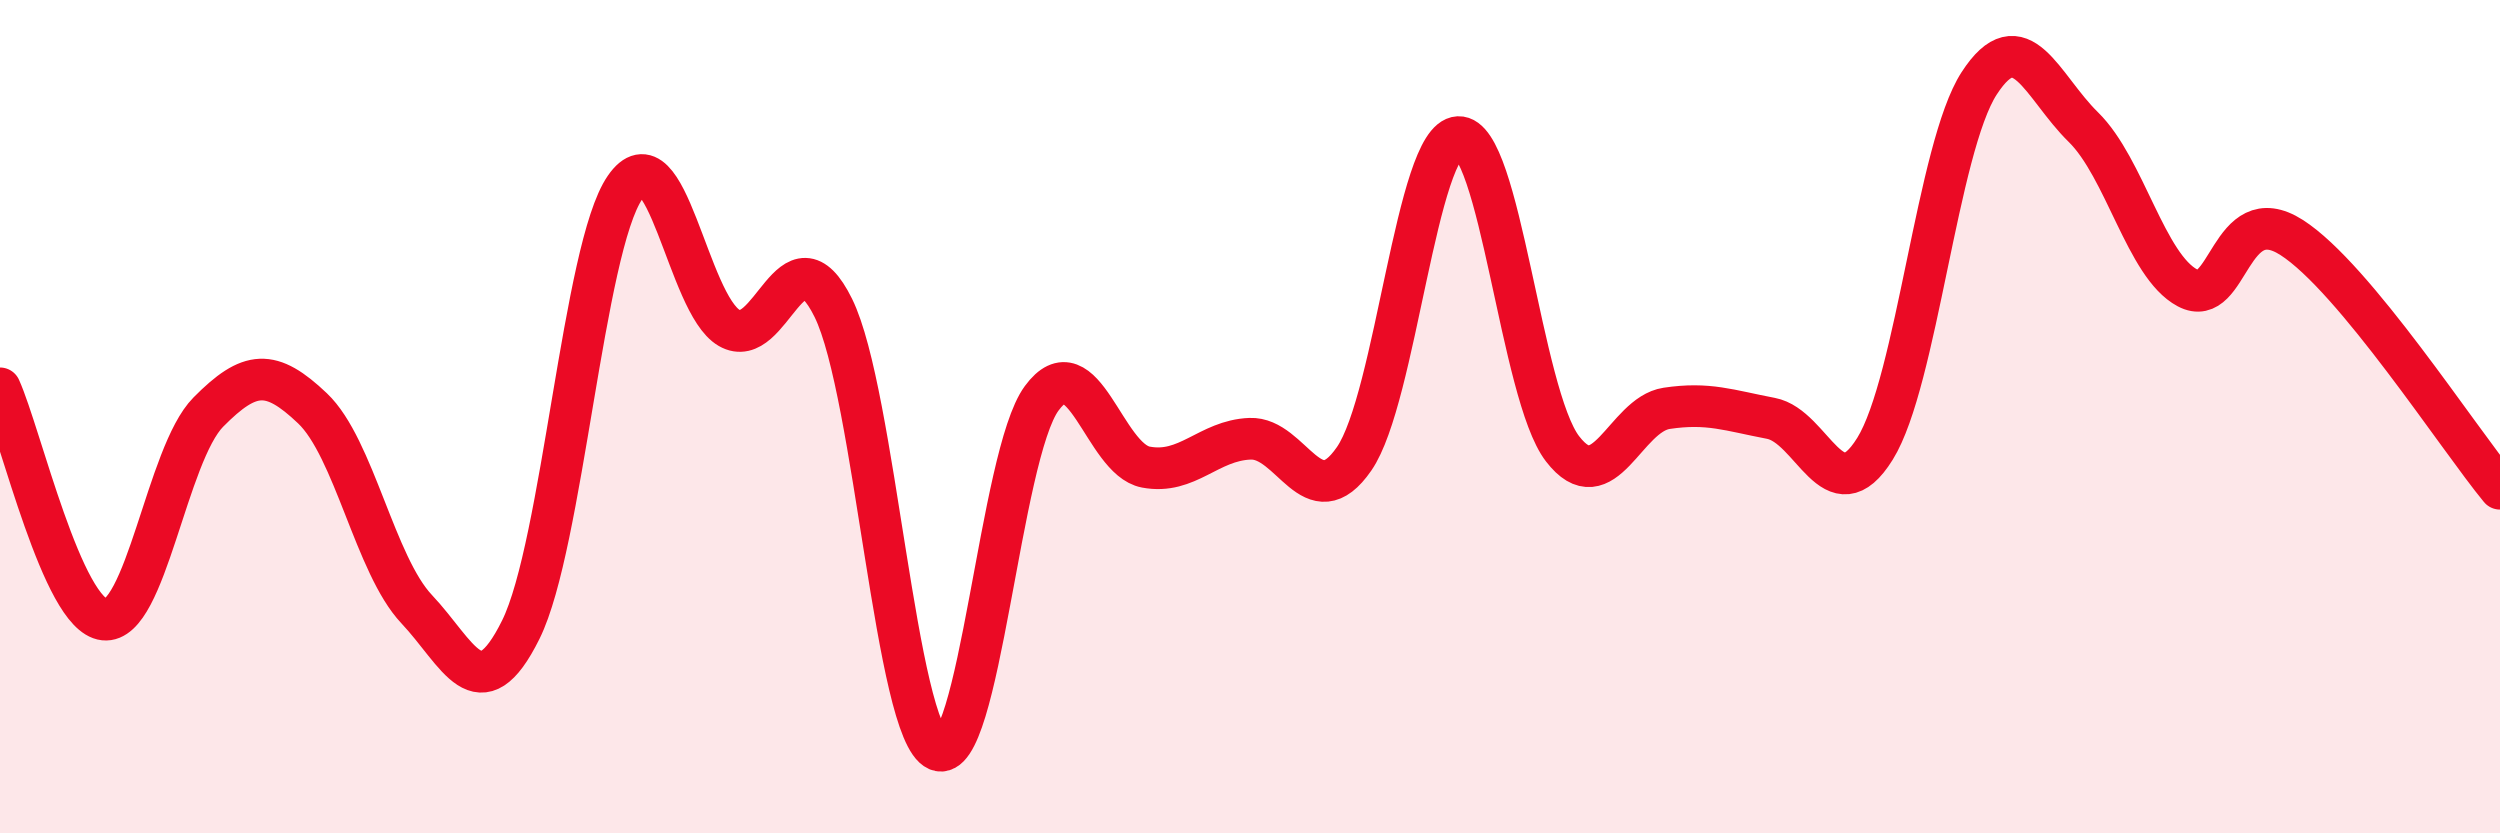
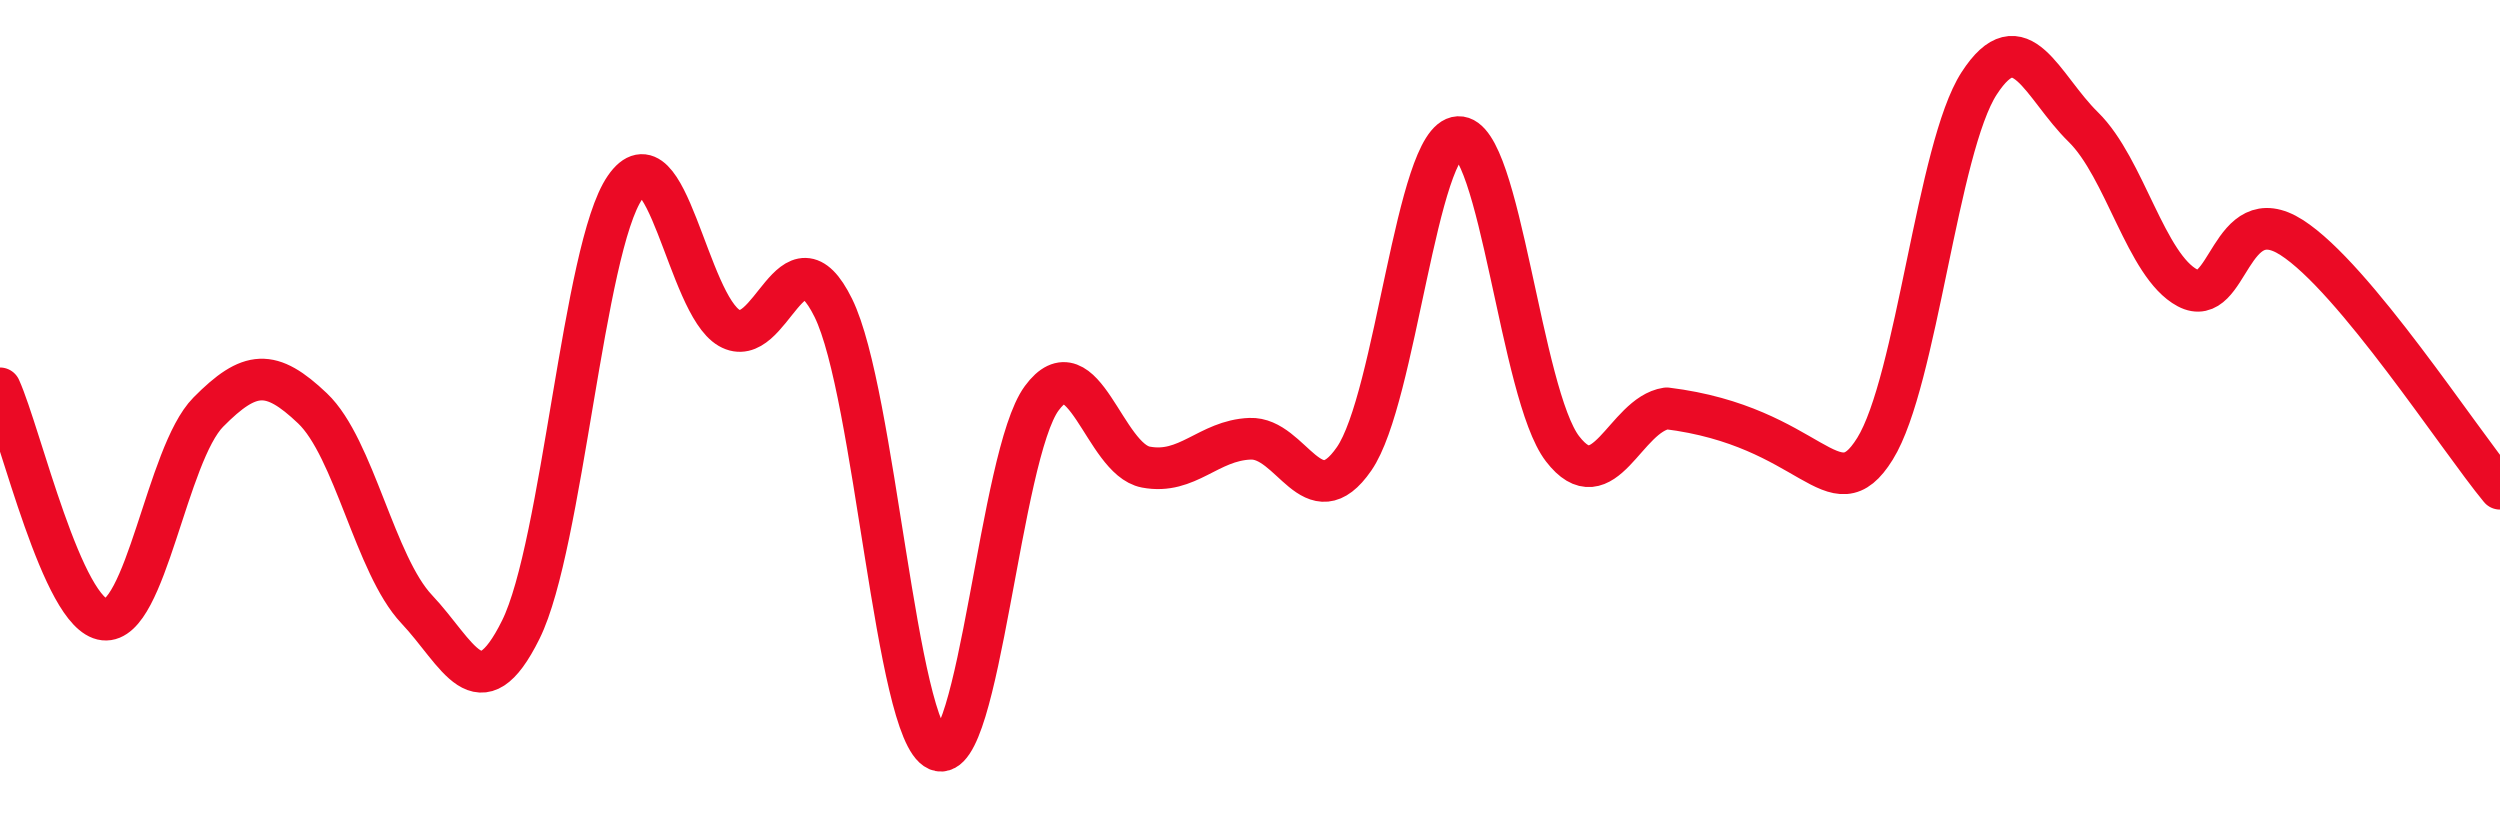
<svg xmlns="http://www.w3.org/2000/svg" width="60" height="20" viewBox="0 0 60 20">
-   <path d="M 0,9.32 C 0.5,10.43 1.5,14.76 2.5,14.87 C 3.5,14.98 4,10.9 5,9.89 C 6,8.88 6.5,8.85 7.5,9.8 C 8.5,10.75 9,13.56 10,14.62 C 11,15.68 11.5,17.13 12.5,15.11 C 13.5,13.09 14,5.95 15,4.5 C 16,3.05 16.5,7.29 17.5,7.87 C 18.5,8.45 19,5.36 20,7.39 C 21,9.42 21.5,17.57 22.5,18 C 23.5,18.43 24,10.92 25,9.56 C 26,8.2 26.5,11.02 27.5,11.21 C 28.5,11.4 29,10.57 30,10.53 C 31,10.49 31.5,12.46 32.5,11.01 C 33.5,9.56 34,3.34 35,3.29 C 36,3.24 36.5,9.47 37.5,10.77 C 38.5,12.07 39,9.95 40,9.8 C 41,9.65 41.5,9.85 42.5,10.04 C 43.5,10.23 44,12.38 45,10.77 C 46,9.16 46.5,3.54 47.5,2 C 48.5,0.46 49,2.07 50,3.05 C 51,4.03 51.5,6.38 52.5,6.91 C 53.5,7.44 53.5,4.74 55,5.7 C 56.5,6.66 59,10.52 60,11.73L60 20L0 20Z" fill="#EB0A25" opacity="0.1" stroke-linecap="round" stroke-linejoin="round" />
-   <path d="M 0,9.32 C 0.5,10.43 1.5,14.76 2.5,14.87 C 3.5,14.98 4,10.9 5,9.89 C 6,8.88 6.5,8.85 7.5,9.8 C 8.5,10.75 9,13.56 10,14.62 C 11,15.68 11.5,17.13 12.5,15.11 C 13.5,13.09 14,5.95 15,4.5 C 16,3.05 16.5,7.29 17.5,7.87 C 18.5,8.45 19,5.36 20,7.39 C 21,9.42 21.5,17.57 22.5,18 C 23.5,18.43 24,10.92 25,9.56 C 26,8.2 26.5,11.02 27.5,11.21 C 28.5,11.4 29,10.57 30,10.53 C 31,10.49 31.5,12.46 32.5,11.01 C 33.5,9.56 34,3.34 35,3.29 C 36,3.24 36.5,9.47 37.5,10.77 C 38.5,12.07 39,9.95 40,9.8 C 41,9.65 41.5,9.85 42.5,10.04 C 43.5,10.23 44,12.38 45,10.77 C 46,9.16 46.5,3.54 47.5,2 C 48.5,0.46 49,2.07 50,3.05 C 51,4.03 51.5,6.38 52.5,6.91 C 53.5,7.44 53.5,4.74 55,5.7 C 56.5,6.66 59,10.52 60,11.73" stroke="#EB0A25" stroke-width="1" fill="none" stroke-linecap="round" stroke-linejoin="round" />
+   <path d="M 0,9.32 C 0.5,10.43 1.5,14.76 2.5,14.87 C 3.5,14.98 4,10.9 5,9.89 C 6,8.88 6.5,8.85 7.5,9.8 C 8.5,10.75 9,13.56 10,14.62 C 11,15.68 11.5,17.13 12.5,15.11 C 13.5,13.09 14,5.95 15,4.5 C 16,3.05 16.5,7.29 17.5,7.87 C 18.5,8.45 19,5.36 20,7.39 C 21,9.42 21.5,17.57 22.5,18 C 23.5,18.43 24,10.92 25,9.56 C 26,8.2 26.5,11.02 27.5,11.21 C 28.5,11.4 29,10.57 30,10.53 C 31,10.49 31.5,12.46 32.5,11.01 C 33.5,9.56 34,3.34 35,3.29 C 36,3.24 36.5,9.47 37.5,10.77 C 38.5,12.07 39,9.95 40,9.8 C 43.5,10.23 44,12.38 45,10.77 C 46,9.16 46.5,3.54 47.5,2 C 48.5,0.46 49,2.07 50,3.05 C 51,4.03 51.5,6.38 52.5,6.91 C 53.5,7.44 53.5,4.74 55,5.7 C 56.5,6.66 59,10.52 60,11.73" stroke="#EB0A25" stroke-width="1" fill="none" stroke-linecap="round" stroke-linejoin="round" />
</svg>